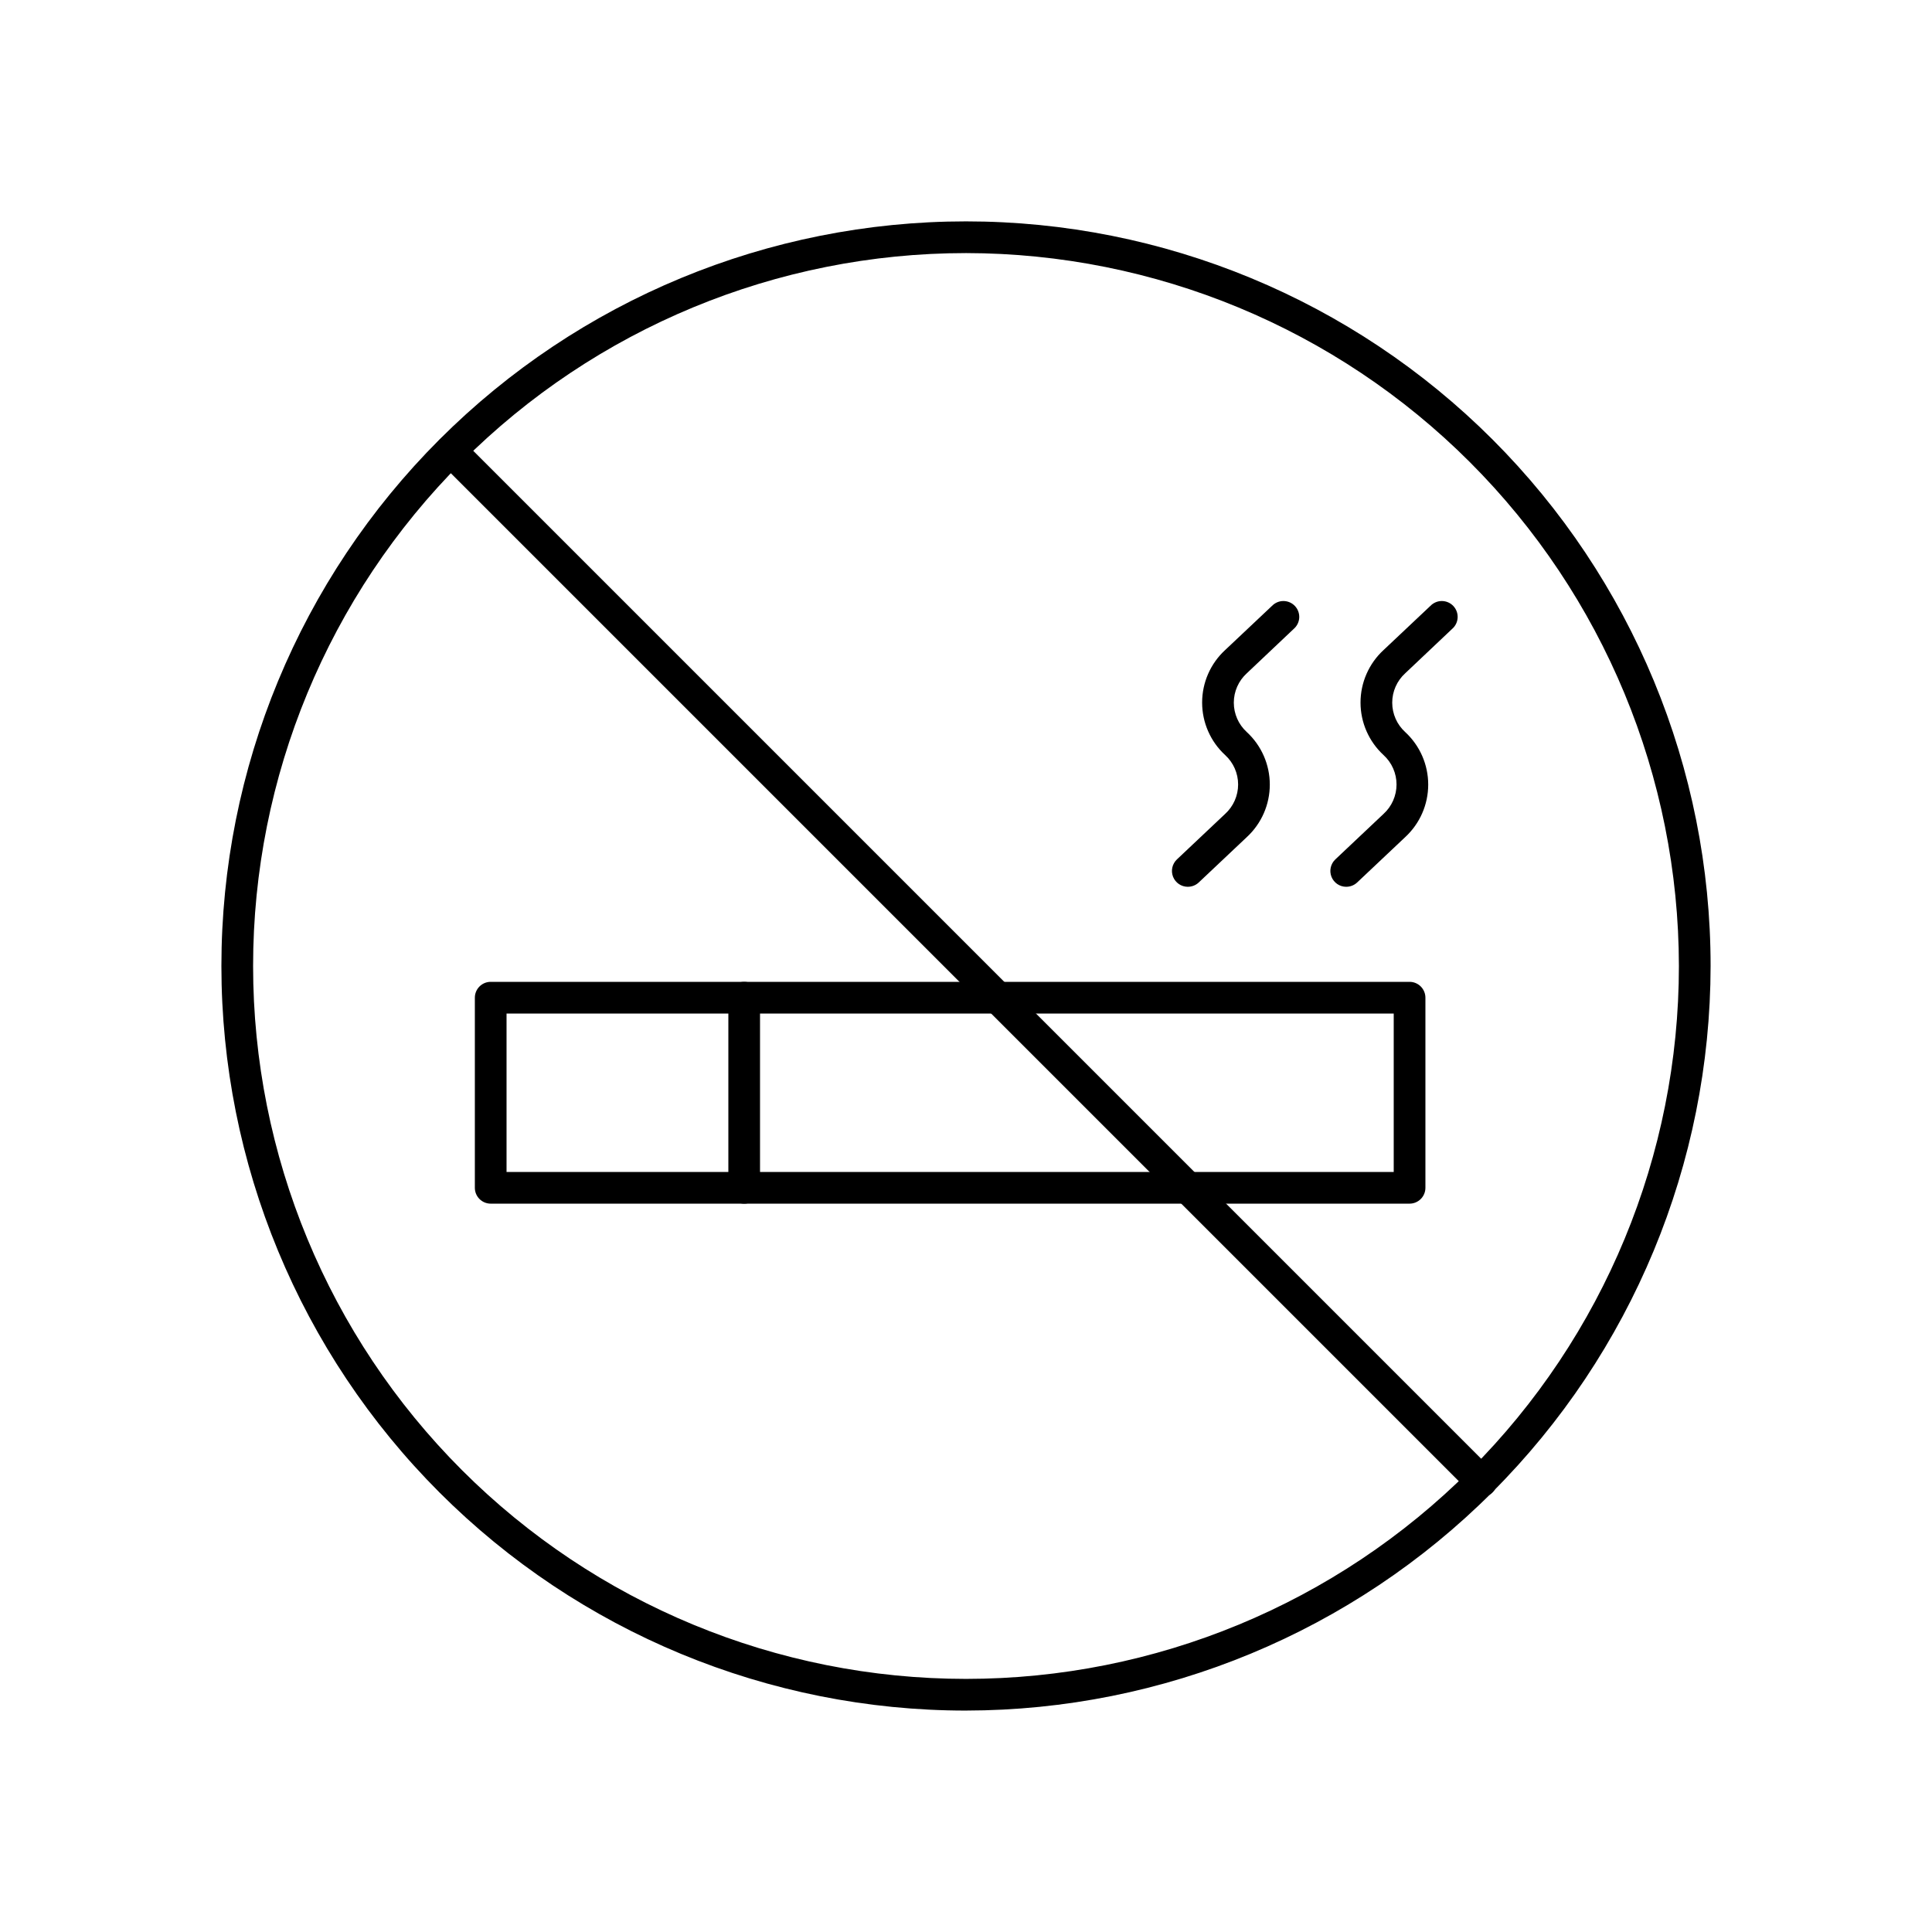
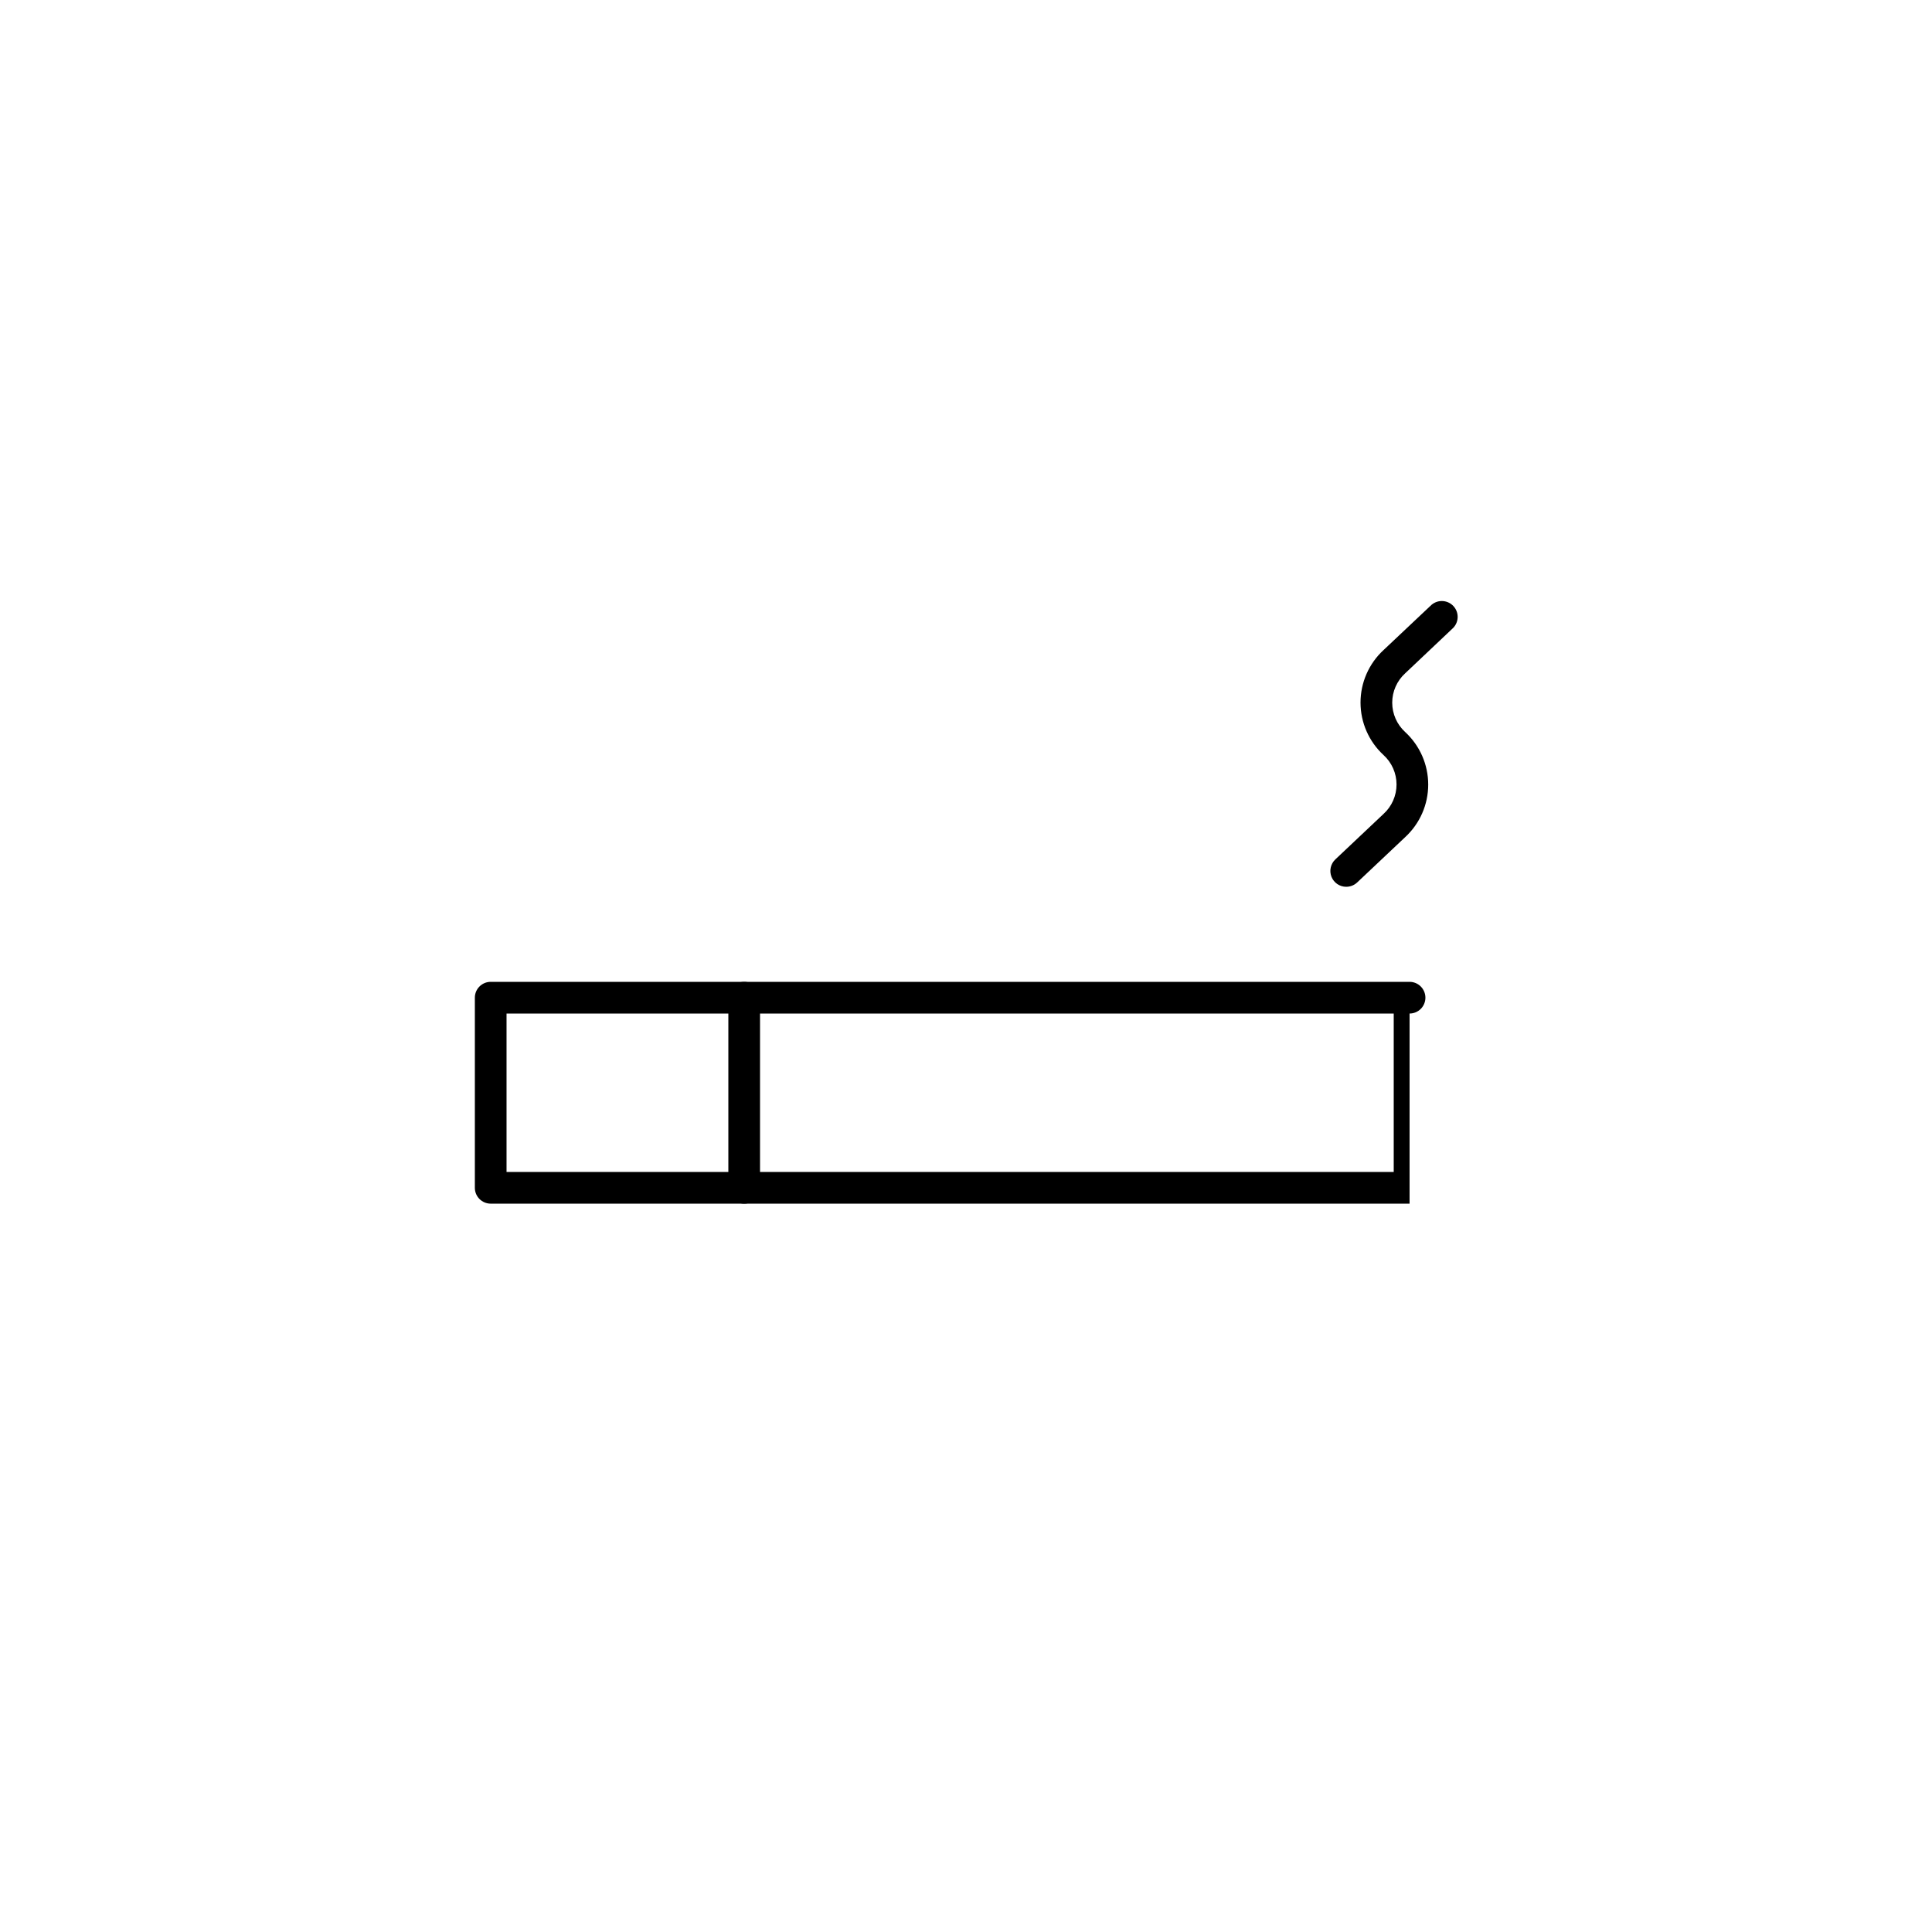
<svg xmlns="http://www.w3.org/2000/svg" fill="#000000" width="800px" height="800px" version="1.1" viewBox="144 144 512 512">
  <g>
-     <path d="m400 597.32c-52.336 0-102.53-20.789-139.53-57.797-37.008-37.004-57.797-87.195-57.797-139.53 0-52.336 20.789-102.53 57.797-139.53 37.004-37.008 87.195-57.797 139.53-57.797 52.332 0 102.52 20.789 139.53 57.797 37.008 37.004 57.797 87.195 57.797 139.53-0.059 52.312-20.871 102.47-57.863 139.46-36.992 36.992-87.148 57.805-139.46 57.863zm0-386.25c-50.109 0-98.164 19.906-133.59 55.336s-55.336 83.484-55.336 133.59c0 50.105 19.906 98.16 55.336 133.59 35.43 35.434 83.484 55.336 133.59 55.336 50.105 0 98.16-19.902 133.59-55.336 35.434-35.43 55.336-83.484 55.336-133.59-0.055-50.09-19.98-98.113-55.398-133.53-35.418-35.418-83.441-55.34-133.53-55.398z" />
-     <path d="m517.55 462.98h-243.51c-2.32 0-4.199-1.883-4.199-4.199v-50.383c0-2.316 1.879-4.199 4.199-4.199h243.51c1.113 0 2.18 0.445 2.969 1.23 0.785 0.789 1.23 1.855 1.23 2.969v50.383c0 1.113-0.445 2.18-1.23 2.969-0.789 0.785-1.855 1.23-2.969 1.23zm-239.31-8.398h235.11v-41.984h-235.11z" />
+     <path d="m517.55 462.98h-243.51c-2.32 0-4.199-1.883-4.199-4.199v-50.383c0-2.316 1.879-4.199 4.199-4.199h243.51c1.113 0 2.18 0.445 2.969 1.23 0.785 0.789 1.23 1.855 1.23 2.969c0 1.113-0.445 2.18-1.23 2.969-0.789 0.785-1.855 1.23-2.969 1.23zm-239.31-8.398h235.11v-41.984h-235.11z" />
    <path d="m341.22 462.98c-2.32 0-4.199-1.883-4.199-4.199v-50.383c0-2.316 1.879-4.199 4.199-4.199 2.316 0 4.195 1.883 4.195 4.199v50.383c0 1.113-0.441 2.18-1.227 2.969-0.789 0.785-1.855 1.23-2.969 1.23z" />
    <path d="m500.76 379.01c-1.723 0-3.269-1.051-3.906-2.652-0.633-1.598-0.227-3.422 1.023-4.606l12.773-12.055c2.195-2 3.445-4.832 3.445-7.801s-1.25-5.801-3.445-7.801c-3.887-3.582-6.098-8.625-6.098-13.91s2.211-10.328 6.098-13.91l12.418-11.707v0.004c0.797-0.828 1.898-1.297 3.047-1.293 1.148 0.008 2.242 0.48 3.031 1.316 0.789 0.836 1.203 1.957 1.141 3.106-0.059 1.145-0.586 2.219-1.457 2.965l-12.426 11.754-0.004 0.004c-2.195 1.996-3.449 4.824-3.449 7.793 0 2.973 1.254 5.801 3.449 7.797 3.883 3.586 6.09 8.633 6.09 13.914 0 5.285-2.207 10.328-6.09 13.914l-12.762 12.043c-0.781 0.727-1.812 1.129-2.879 1.125z" />
-     <path d="m458.78 379.01c-1.723 0-3.269-1.051-3.906-2.652-0.633-1.598-0.227-3.422 1.023-4.606l12.773-12.055c2.195-2 3.445-4.832 3.445-7.801s-1.25-5.801-3.445-7.801c-3.887-3.582-6.094-8.625-6.094-13.91s2.207-10.328 6.094-13.91l12.418-11.707v0.004c0.797-0.828 1.898-1.297 3.047-1.293 1.148 0.008 2.242 0.48 3.031 1.316 0.789 0.836 1.203 1.957 1.145 3.106-0.062 1.145-0.59 2.219-1.461 2.965l-12.426 11.754-0.004 0.004c-2.195 1.996-3.449 4.824-3.449 7.793 0 2.973 1.254 5.801 3.449 7.797 3.883 3.586 6.09 8.633 6.09 13.914 0 5.285-2.207 10.328-6.09 13.914l-12.762 12.043c-0.781 0.727-1.812 1.129-2.879 1.125z" />
-     <path d="m536.57 540.76c-1.117 0-2.188-0.441-2.973-1.234l-273.12-273.12c-1.59-1.648-1.57-4.266 0.051-5.887 1.621-1.621 4.238-1.641 5.887-0.051l273.12 273.12c1.641 1.637 1.641 4.297 0 5.934-0.785 0.789-1.852 1.234-2.961 1.234z" />
  </g>
</svg>